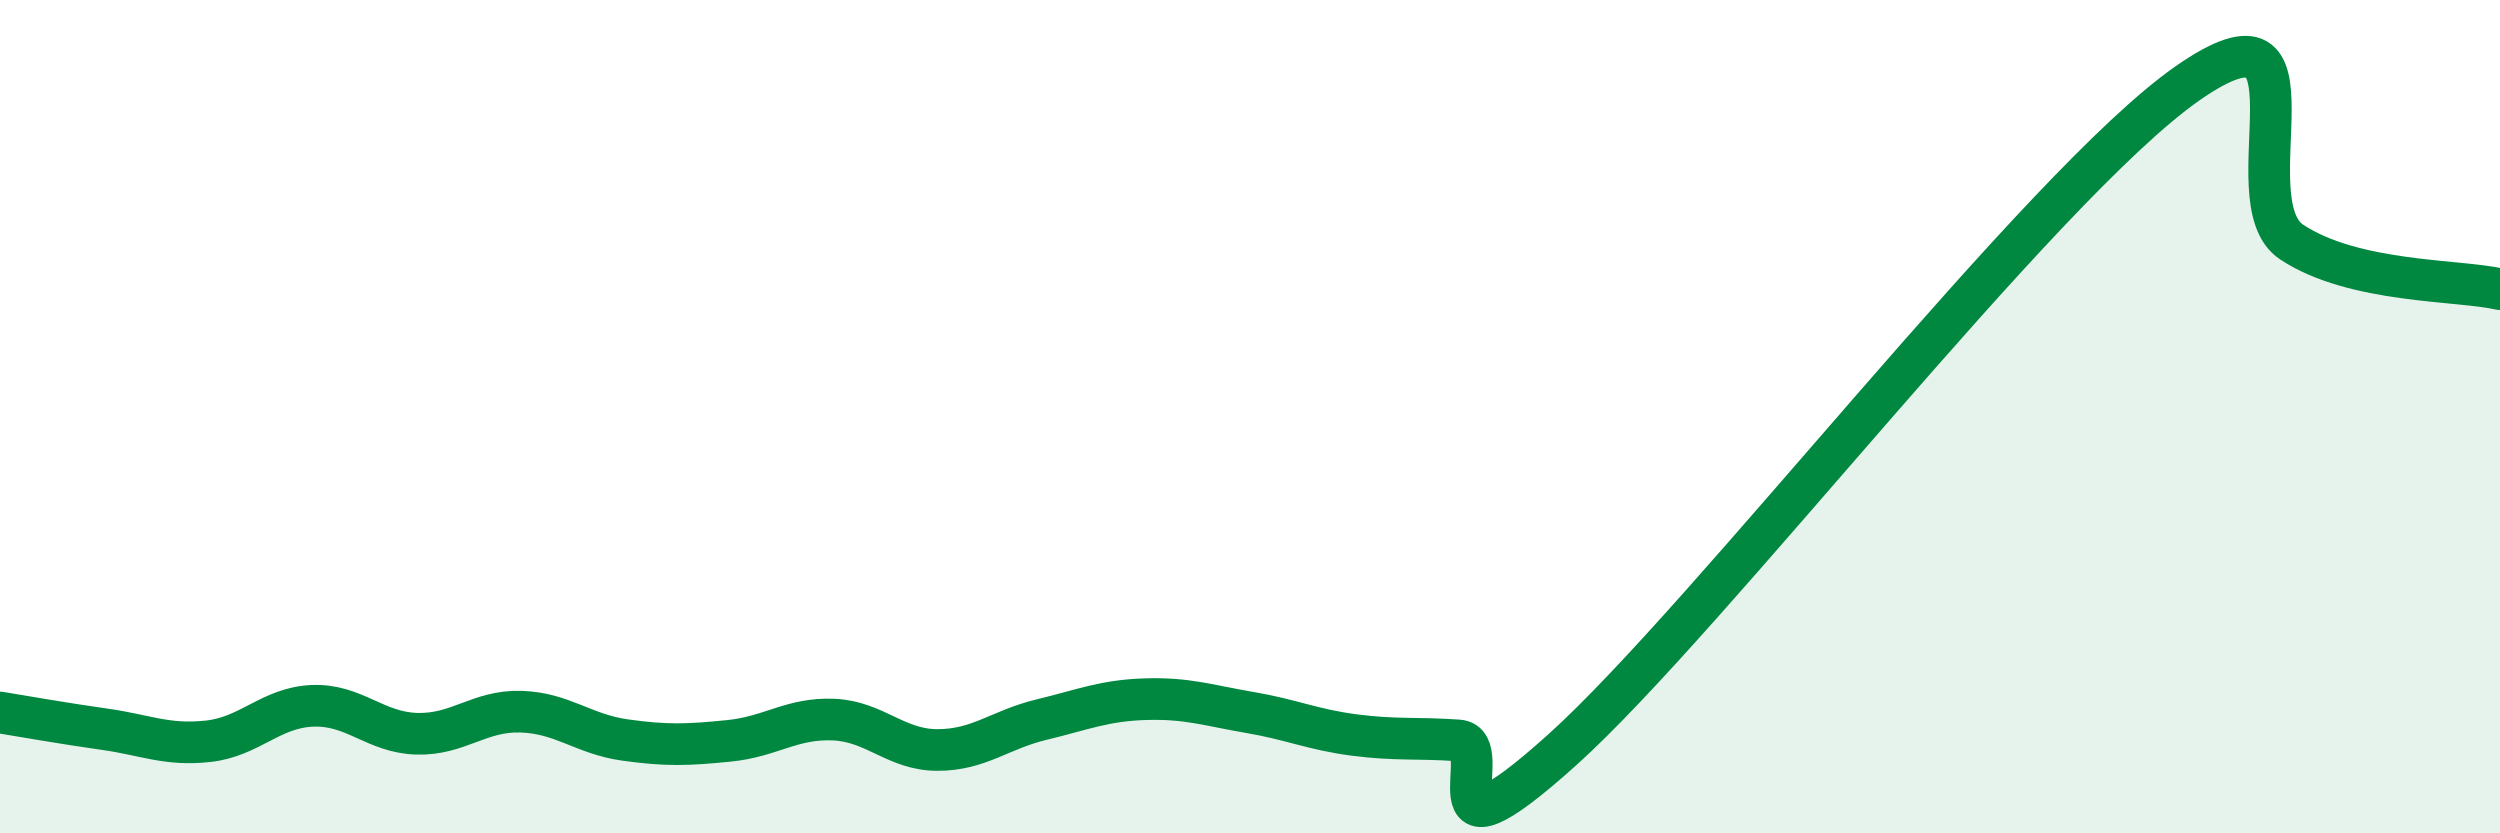
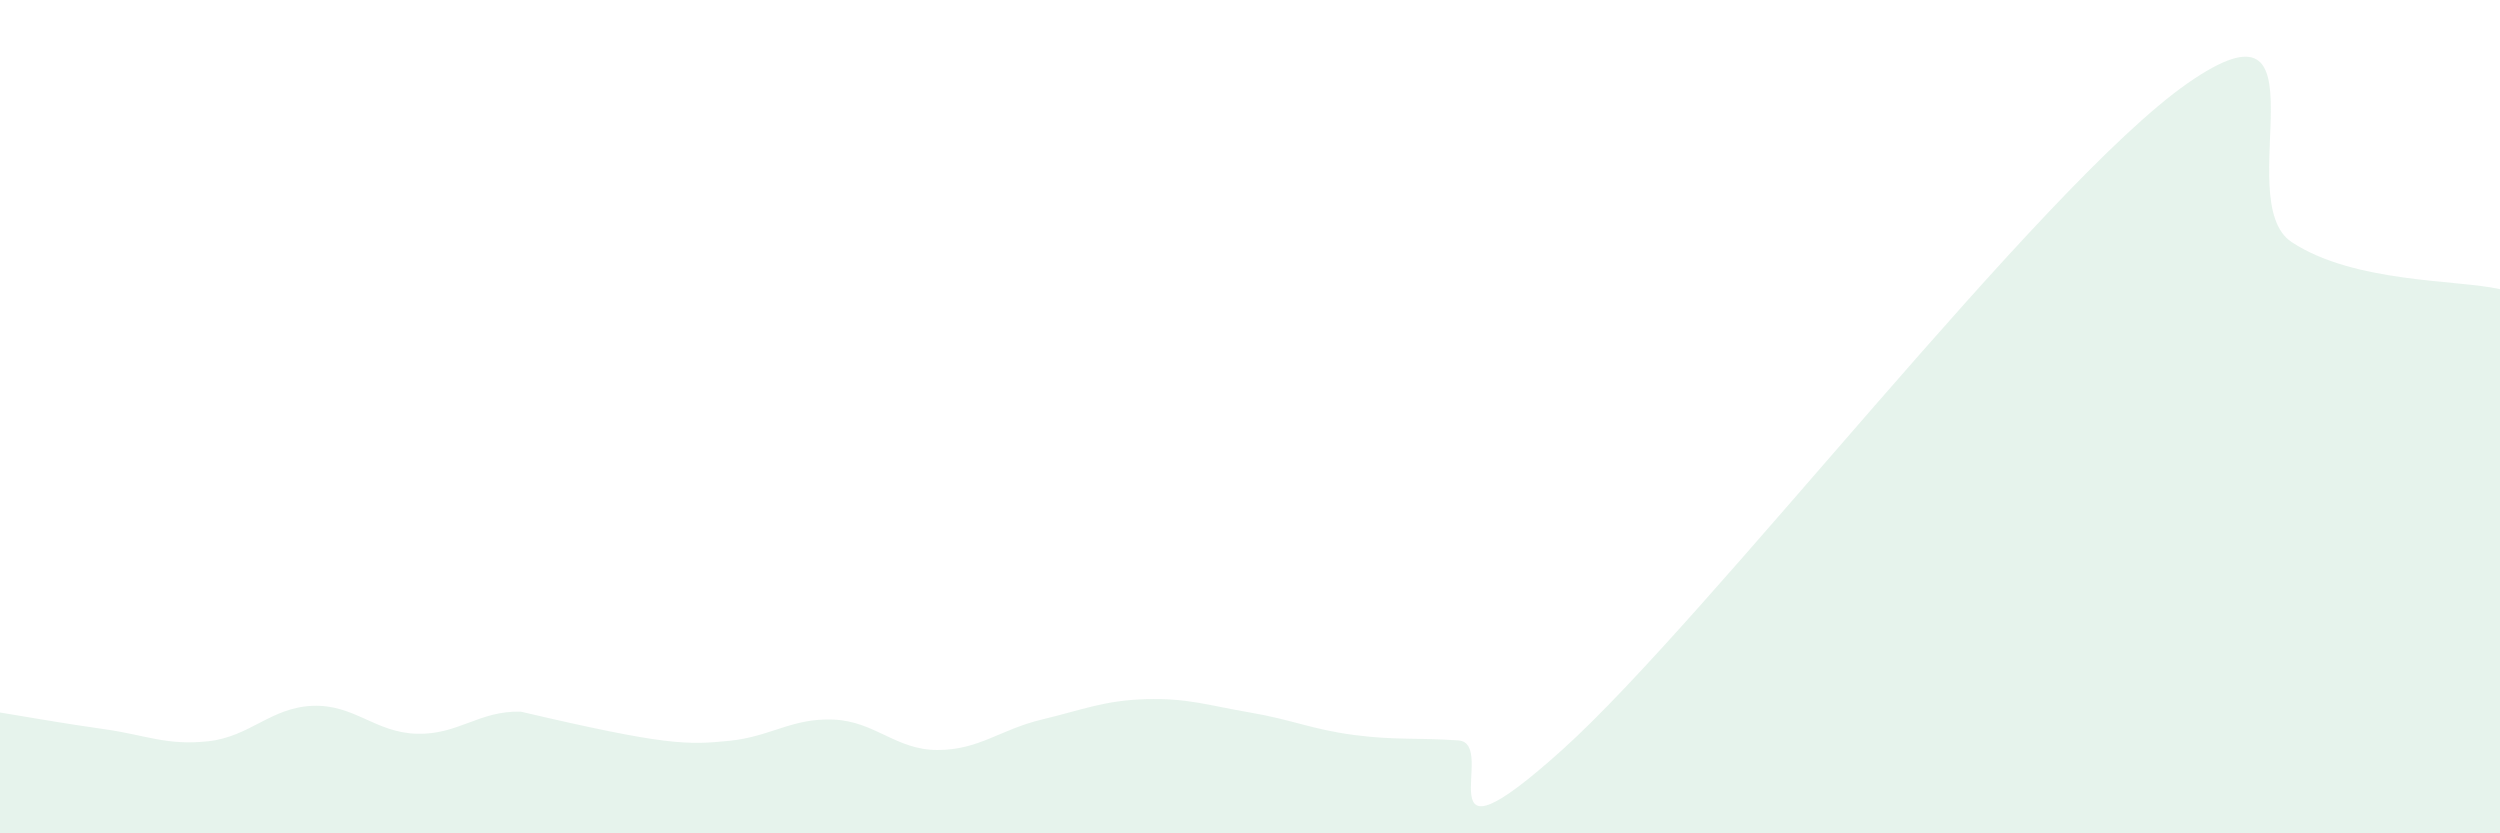
<svg xmlns="http://www.w3.org/2000/svg" width="60" height="20" viewBox="0 0 60 20">
-   <path d="M 0,17.1 C 0.5,17.18 1.5,17.36 2.5,17.5 C 3.5,17.64 4,17.9 5,17.79 C 6,17.68 6.5,16.98 7.5,16.94 C 8.5,16.9 9,17.58 10,17.61 C 11,17.64 11.5,17.05 12.5,17.08 C 13.5,17.11 14,17.62 15,17.76 C 16,17.9 16.5,17.88 17.5,17.78 C 18.5,17.68 19,17.23 20,17.27 C 21,17.31 21.5,18 22.5,18 C 23.5,18 24,17.51 25,17.27 C 26,17.03 26.5,16.81 27.5,16.78 C 28.5,16.75 29,16.93 30,17.1 C 31,17.27 31.5,17.51 32.5,17.64 C 33.5,17.77 34,17.7 35,17.77 C 36,17.84 34,21.14 37.5,17.99 C 41,14.84 49,4.44 52.5,2 C 56,-0.44 53.5,4.82 55,5.81 C 56.5,6.8 59,6.71 60,6.94L60 20L0 20Z" fill="#008740" opacity="0.1" stroke-linecap="round" stroke-linejoin="round" />
-   <path d="M 0,17.1 C 0.5,17.18 1.5,17.36 2.5,17.5 C 3.5,17.64 4,17.9 5,17.79 C 6,17.68 6.5,16.98 7.5,16.94 C 8.5,16.9 9,17.58 10,17.61 C 11,17.64 11.5,17.05 12.5,17.08 C 13.5,17.11 14,17.62 15,17.76 C 16,17.9 16.5,17.88 17.5,17.78 C 18.5,17.68 19,17.23 20,17.27 C 21,17.31 21.5,18 22.5,18 C 23.5,18 24,17.51 25,17.27 C 26,17.03 26.5,16.81 27.5,16.78 C 28.5,16.75 29,16.93 30,17.1 C 31,17.27 31.5,17.51 32.5,17.64 C 33.5,17.77 34,17.7 35,17.77 C 36,17.84 34,21.14 37.5,17.99 C 41,14.84 49,4.44 52.5,2 C 56,-0.44 53.5,4.82 55,5.81 C 56.5,6.8 59,6.71 60,6.94" stroke="#008740" stroke-width="1" fill="none" stroke-linecap="round" stroke-linejoin="round" />
+   <path d="M 0,17.1 C 0.5,17.18 1.5,17.36 2.5,17.5 C 3.5,17.64 4,17.9 5,17.79 C 6,17.68 6.5,16.98 7.5,16.94 C 8.5,16.9 9,17.58 10,17.61 C 11,17.64 11.5,17.05 12.5,17.08 C 16,17.9 16.5,17.88 17.5,17.78 C 18.5,17.68 19,17.23 20,17.27 C 21,17.31 21.5,18 22.5,18 C 23.5,18 24,17.51 25,17.27 C 26,17.03 26.5,16.81 27.5,16.78 C 28.5,16.75 29,16.93 30,17.1 C 31,17.27 31.5,17.51 32.5,17.64 C 33.5,17.77 34,17.7 35,17.77 C 36,17.84 34,21.14 37.5,17.99 C 41,14.84 49,4.44 52.5,2 C 56,-0.44 53.5,4.82 55,5.81 C 56.5,6.8 59,6.71 60,6.94L60 20L0 20Z" fill="#008740" opacity="0.1" stroke-linecap="round" stroke-linejoin="round" />
</svg>